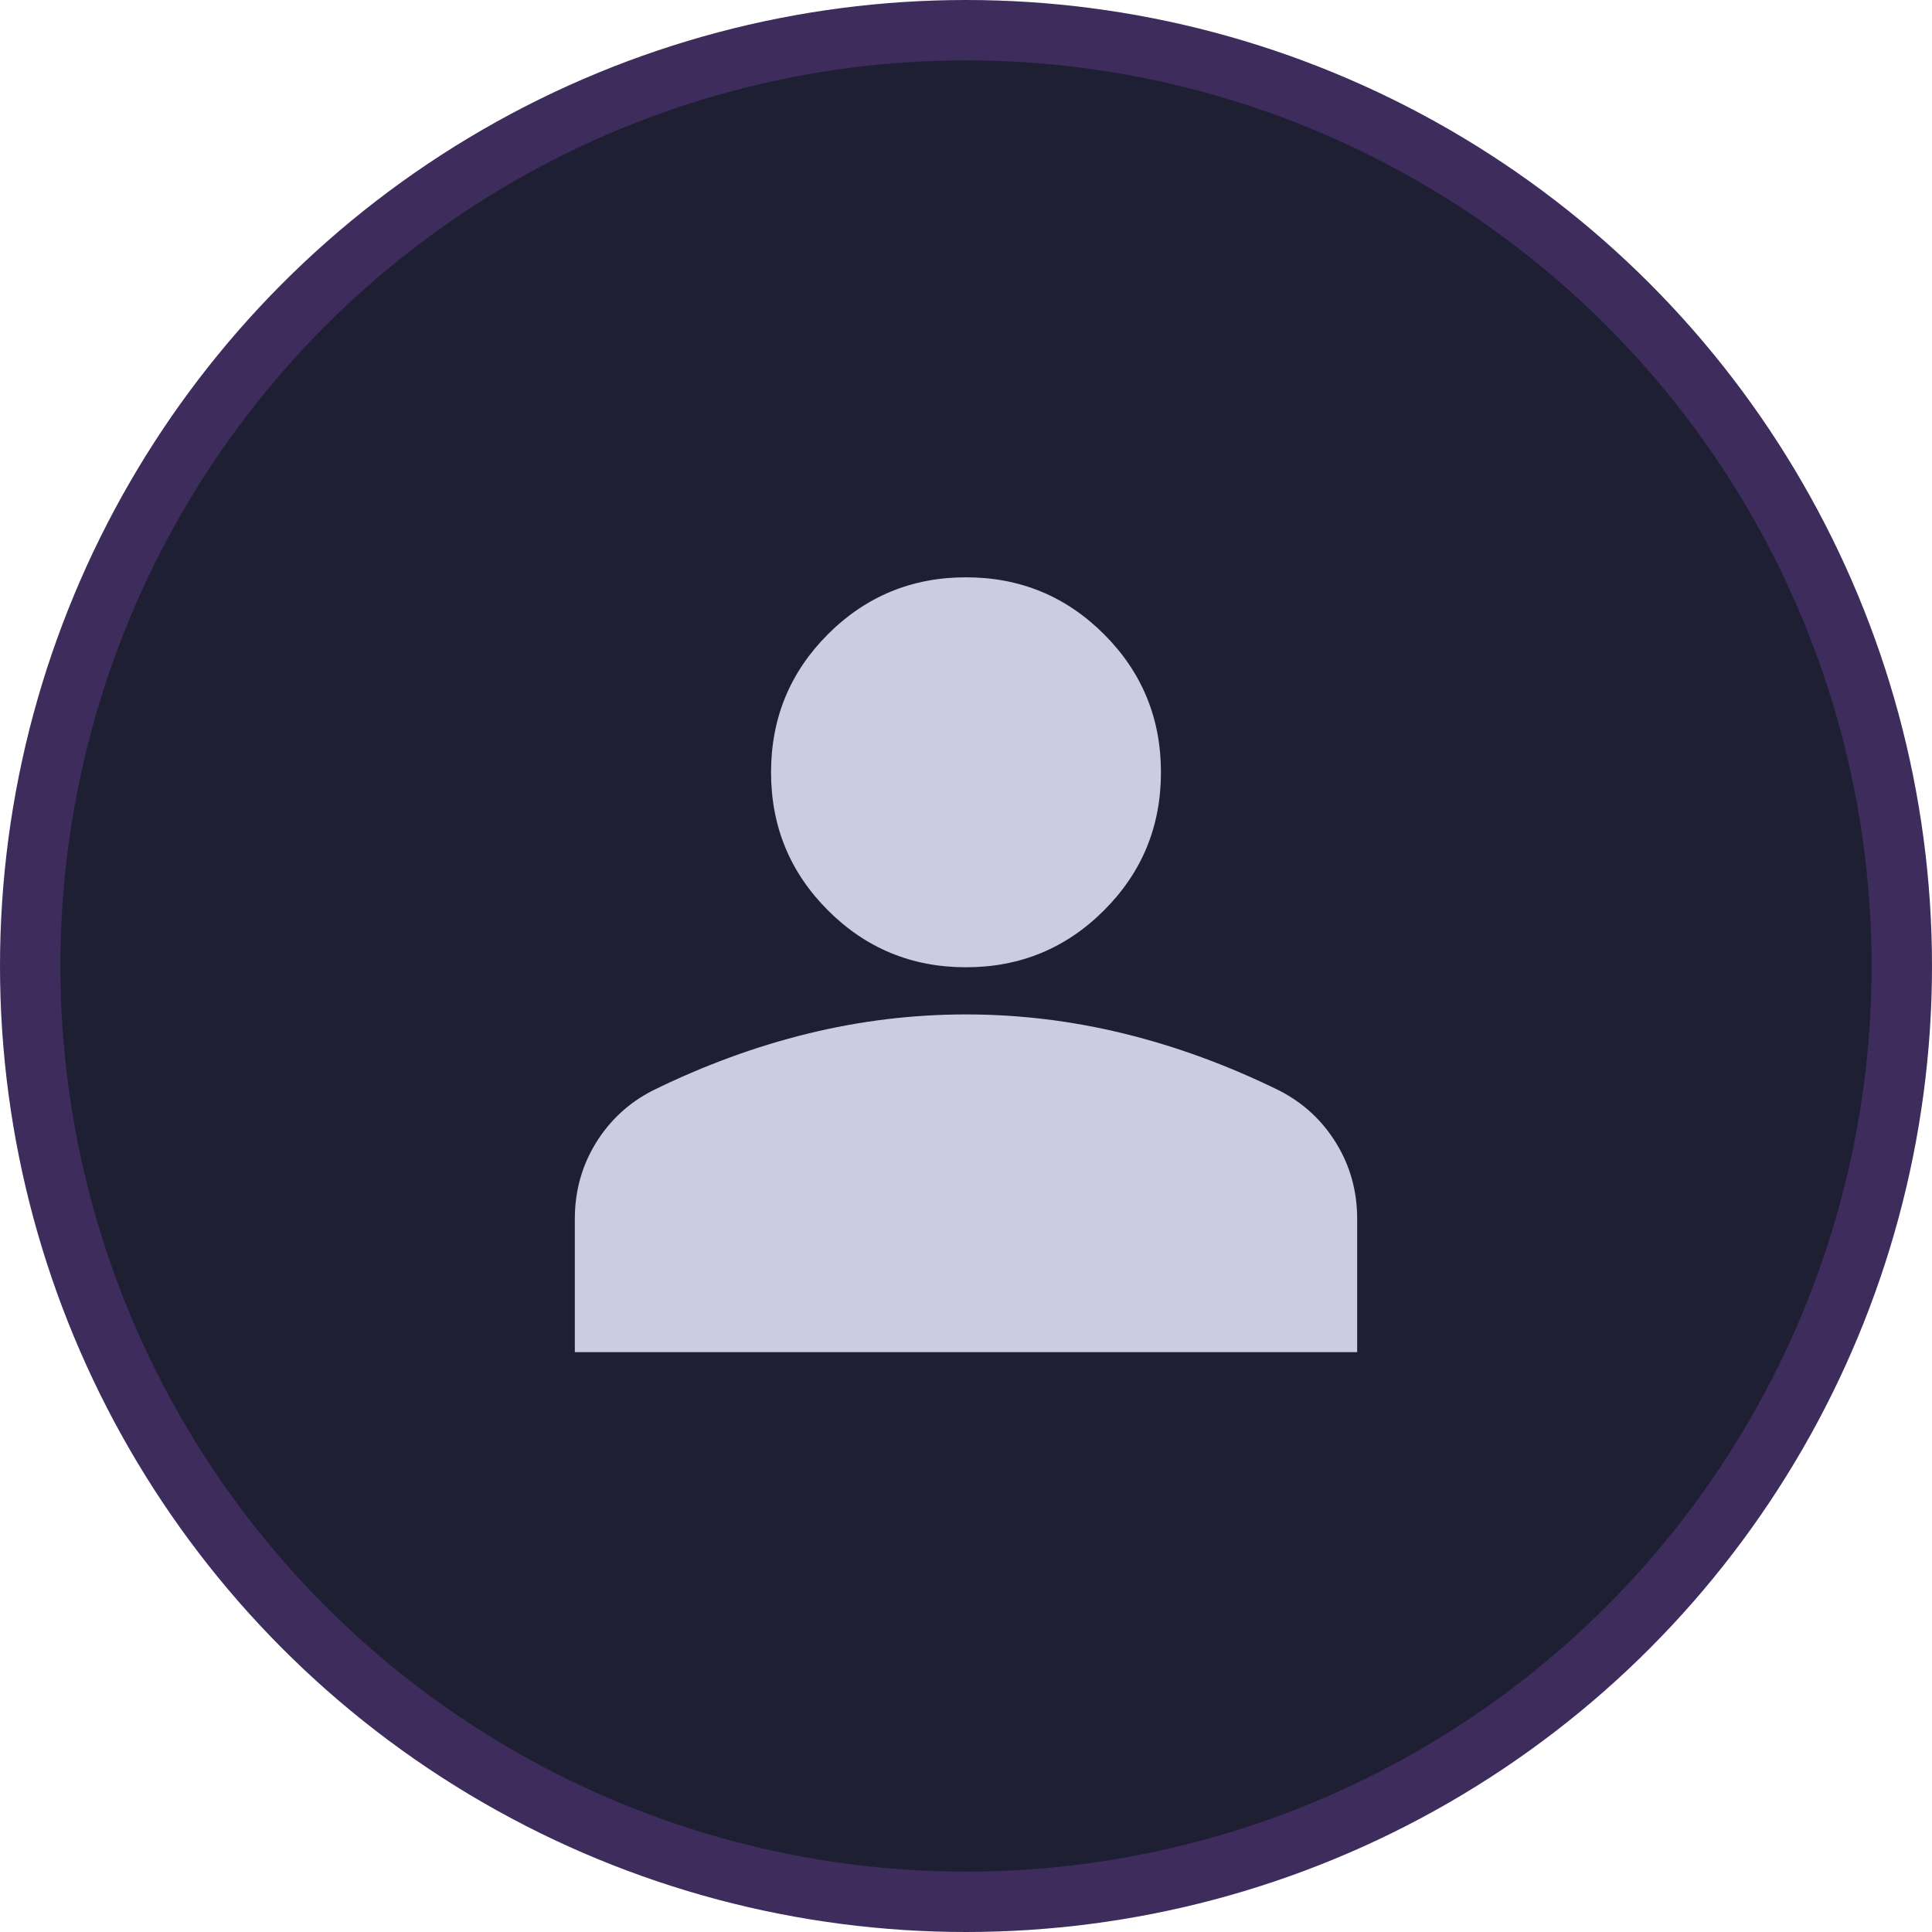
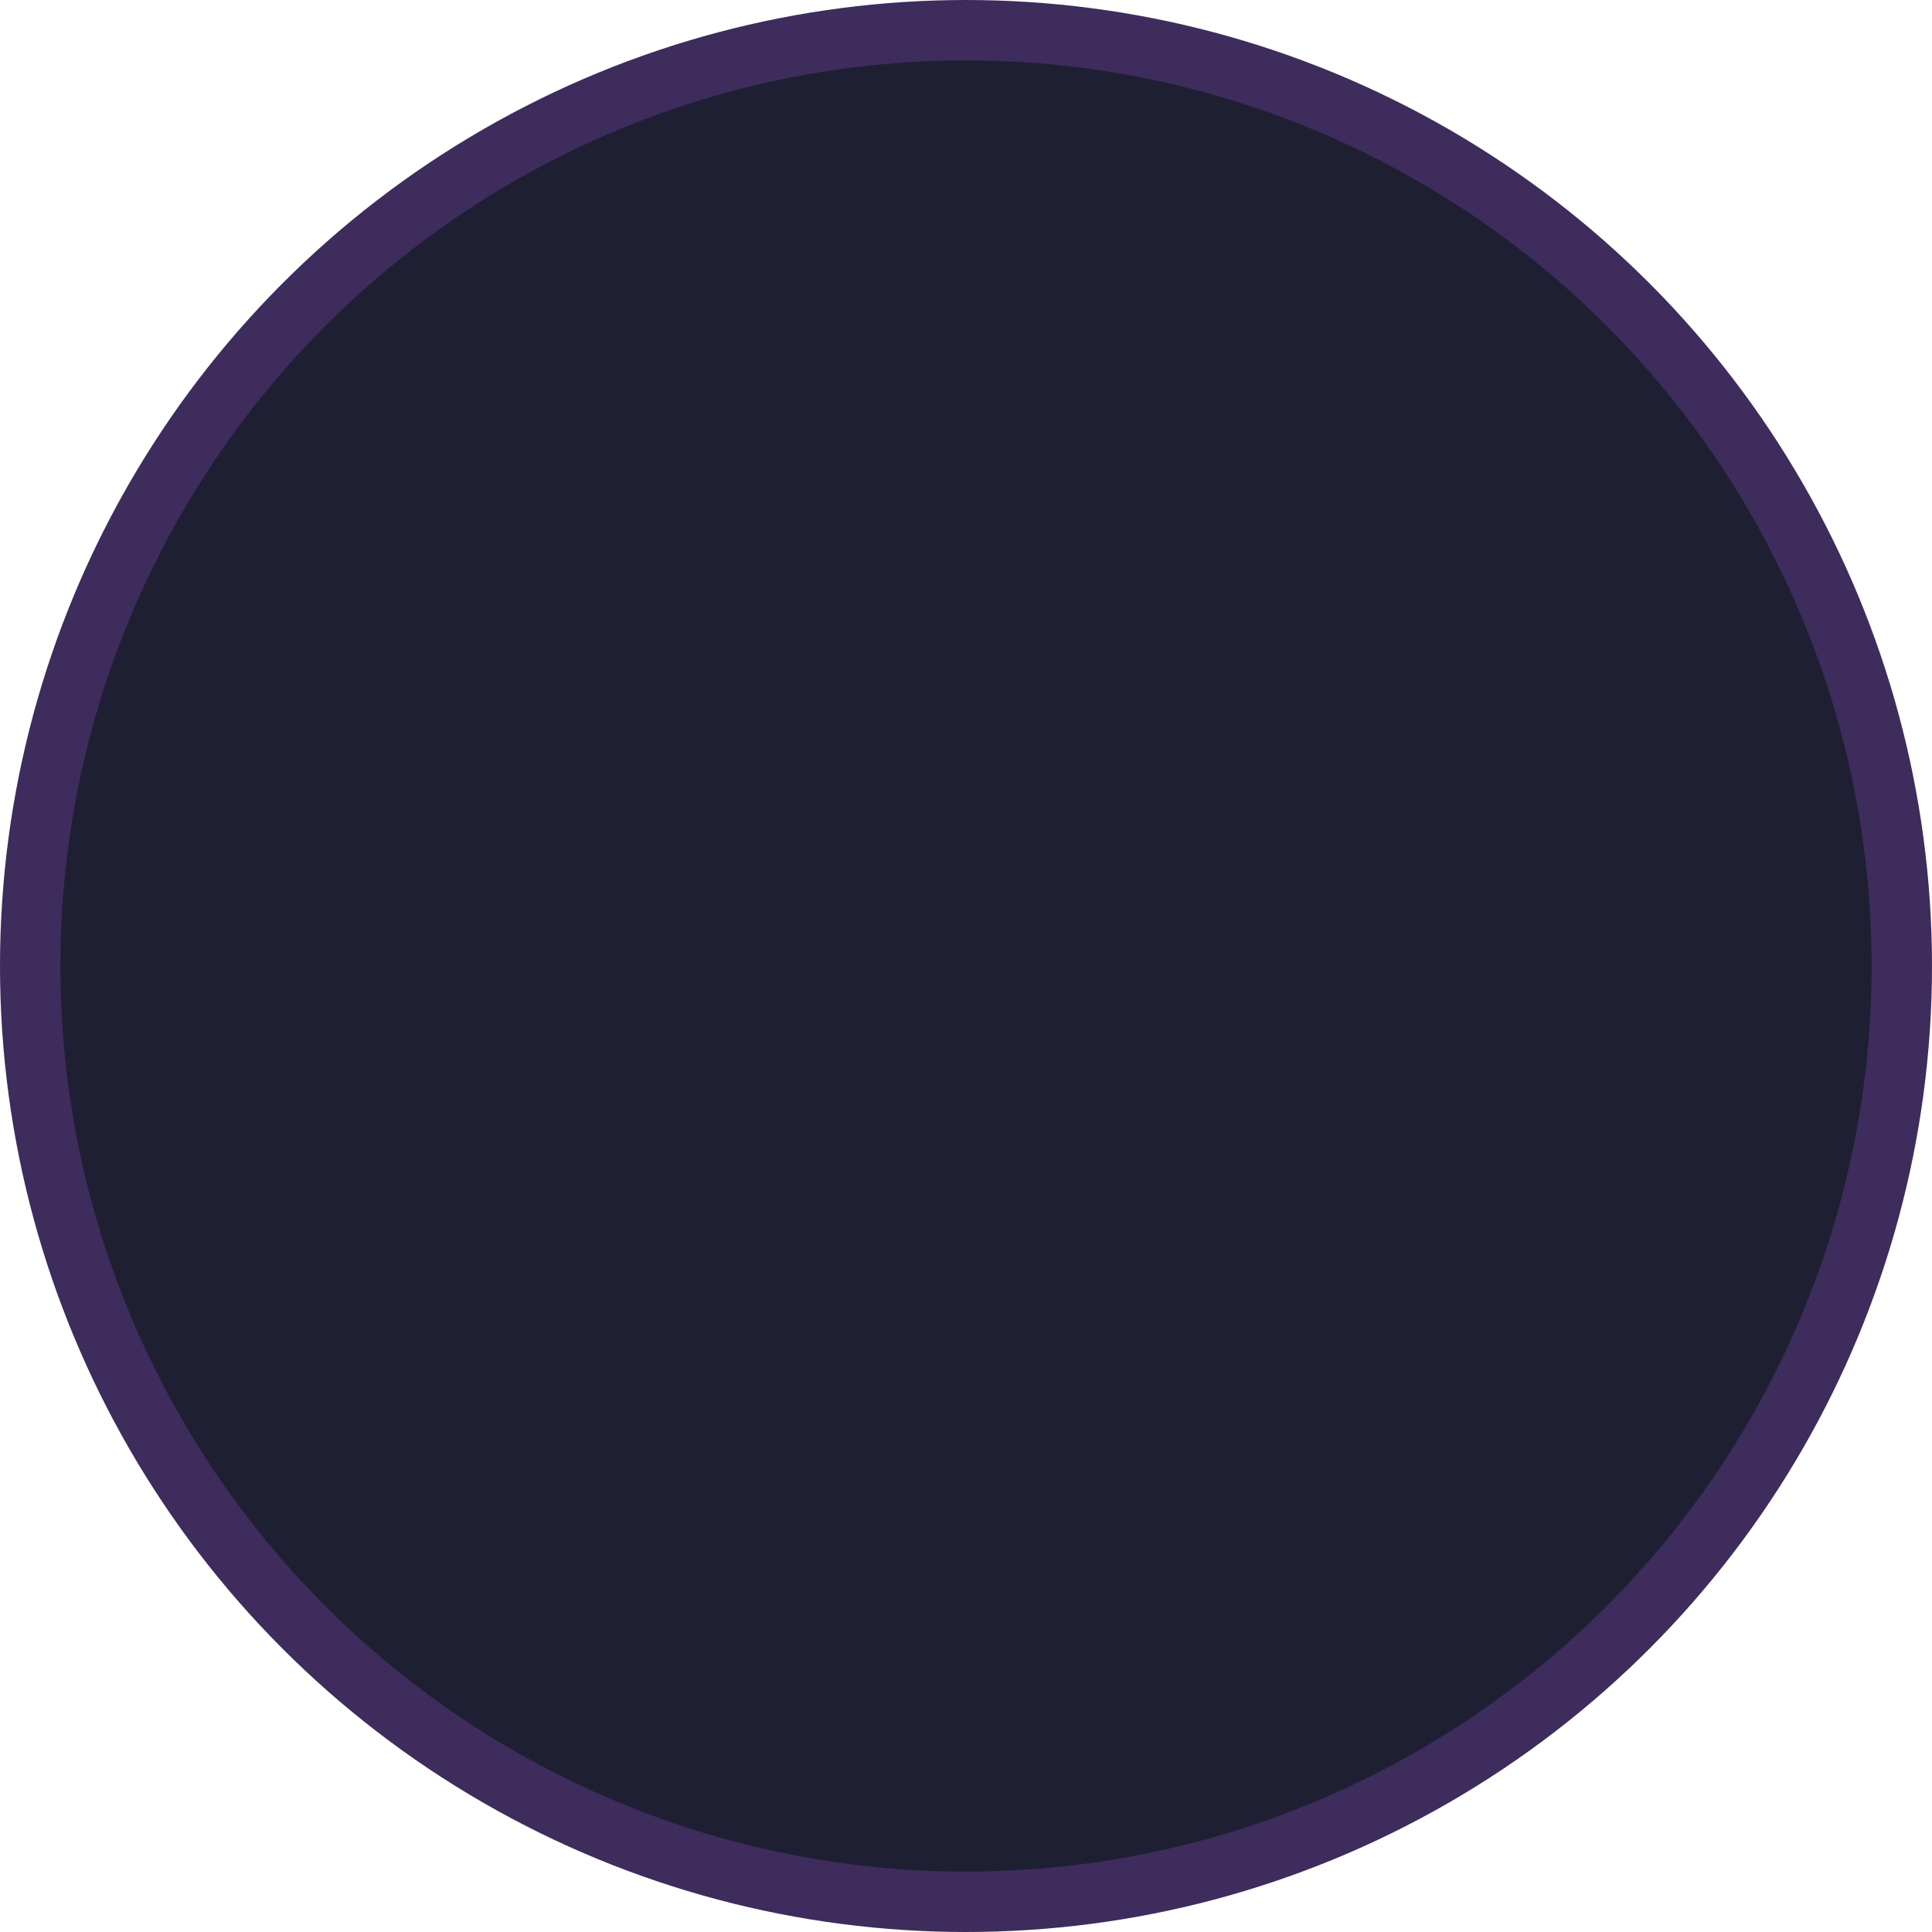
<svg xmlns="http://www.w3.org/2000/svg" width="32" height="32" viewBox="0 0 32 32" fill="none">
  <circle cx="16" cy="16" r="15.5" fill="#1F1F33" stroke="#3D2C5C" />
  <mask id="mask0_547_4379" style="mask-type: alpha" maskUnits="userSpaceOnUse" x="6" y="6" width="24" height="24">
-     <rect x="6" y="6" width="24" height="24" fill="#D9D9D9" />
-   </mask>
+     </mask>
  <g mask="url(#mask0_547_4379)">
-     <path d="M16 16.021C15.104 16.021 14.342 15.707 13.713 15.078C13.085 14.45 12.771 13.688 12.771 12.792C12.771 11.896 13.085 11.134 13.713 10.505C14.342 9.877 15.104 9.562 16 9.562C16.895 9.562 17.658 9.877 18.286 10.505C18.915 11.134 19.229 11.896 19.229 12.792C19.229 13.688 18.915 14.45 18.286 15.078C17.658 15.707 16.895 16.021 16 16.021ZM9.521 22.396V20.188C9.521 19.729 9.637 19.311 9.869 18.932C10.102 18.554 10.416 18.264 10.812 18.062C11.659 17.646 12.515 17.332 13.38 17.12C14.245 16.908 15.118 16.802 16 16.802C16.882 16.802 17.755 16.908 18.619 17.12C19.484 17.332 20.34 17.646 21.187 18.062C21.583 18.264 21.897 18.554 22.13 18.932C22.363 19.311 22.479 19.729 22.479 20.188V22.396H9.521Z" fill="#CCCCE0" />
+     <path d="M16 16.021C15.104 16.021 14.342 15.707 13.713 15.078C13.085 14.45 12.771 13.688 12.771 12.792C12.771 11.896 13.085 11.134 13.713 10.505C14.342 9.877 15.104 9.562 16 9.562C16.895 9.562 17.658 9.877 18.286 10.505C18.915 11.134 19.229 11.896 19.229 12.792C19.229 13.688 18.915 14.45 18.286 15.078C17.658 15.707 16.895 16.021 16 16.021ZM9.521 22.396V20.188C9.521 19.729 9.637 19.311 9.869 18.932C10.102 18.554 10.416 18.264 10.812 18.062C11.659 17.646 12.515 17.332 13.38 17.12C16.882 16.802 17.755 16.908 18.619 17.12C19.484 17.332 20.34 17.646 21.187 18.062C21.583 18.264 21.897 18.554 22.13 18.932C22.363 19.311 22.479 19.729 22.479 20.188V22.396H9.521Z" fill="#CCCCE0" />
  </g>
</svg>